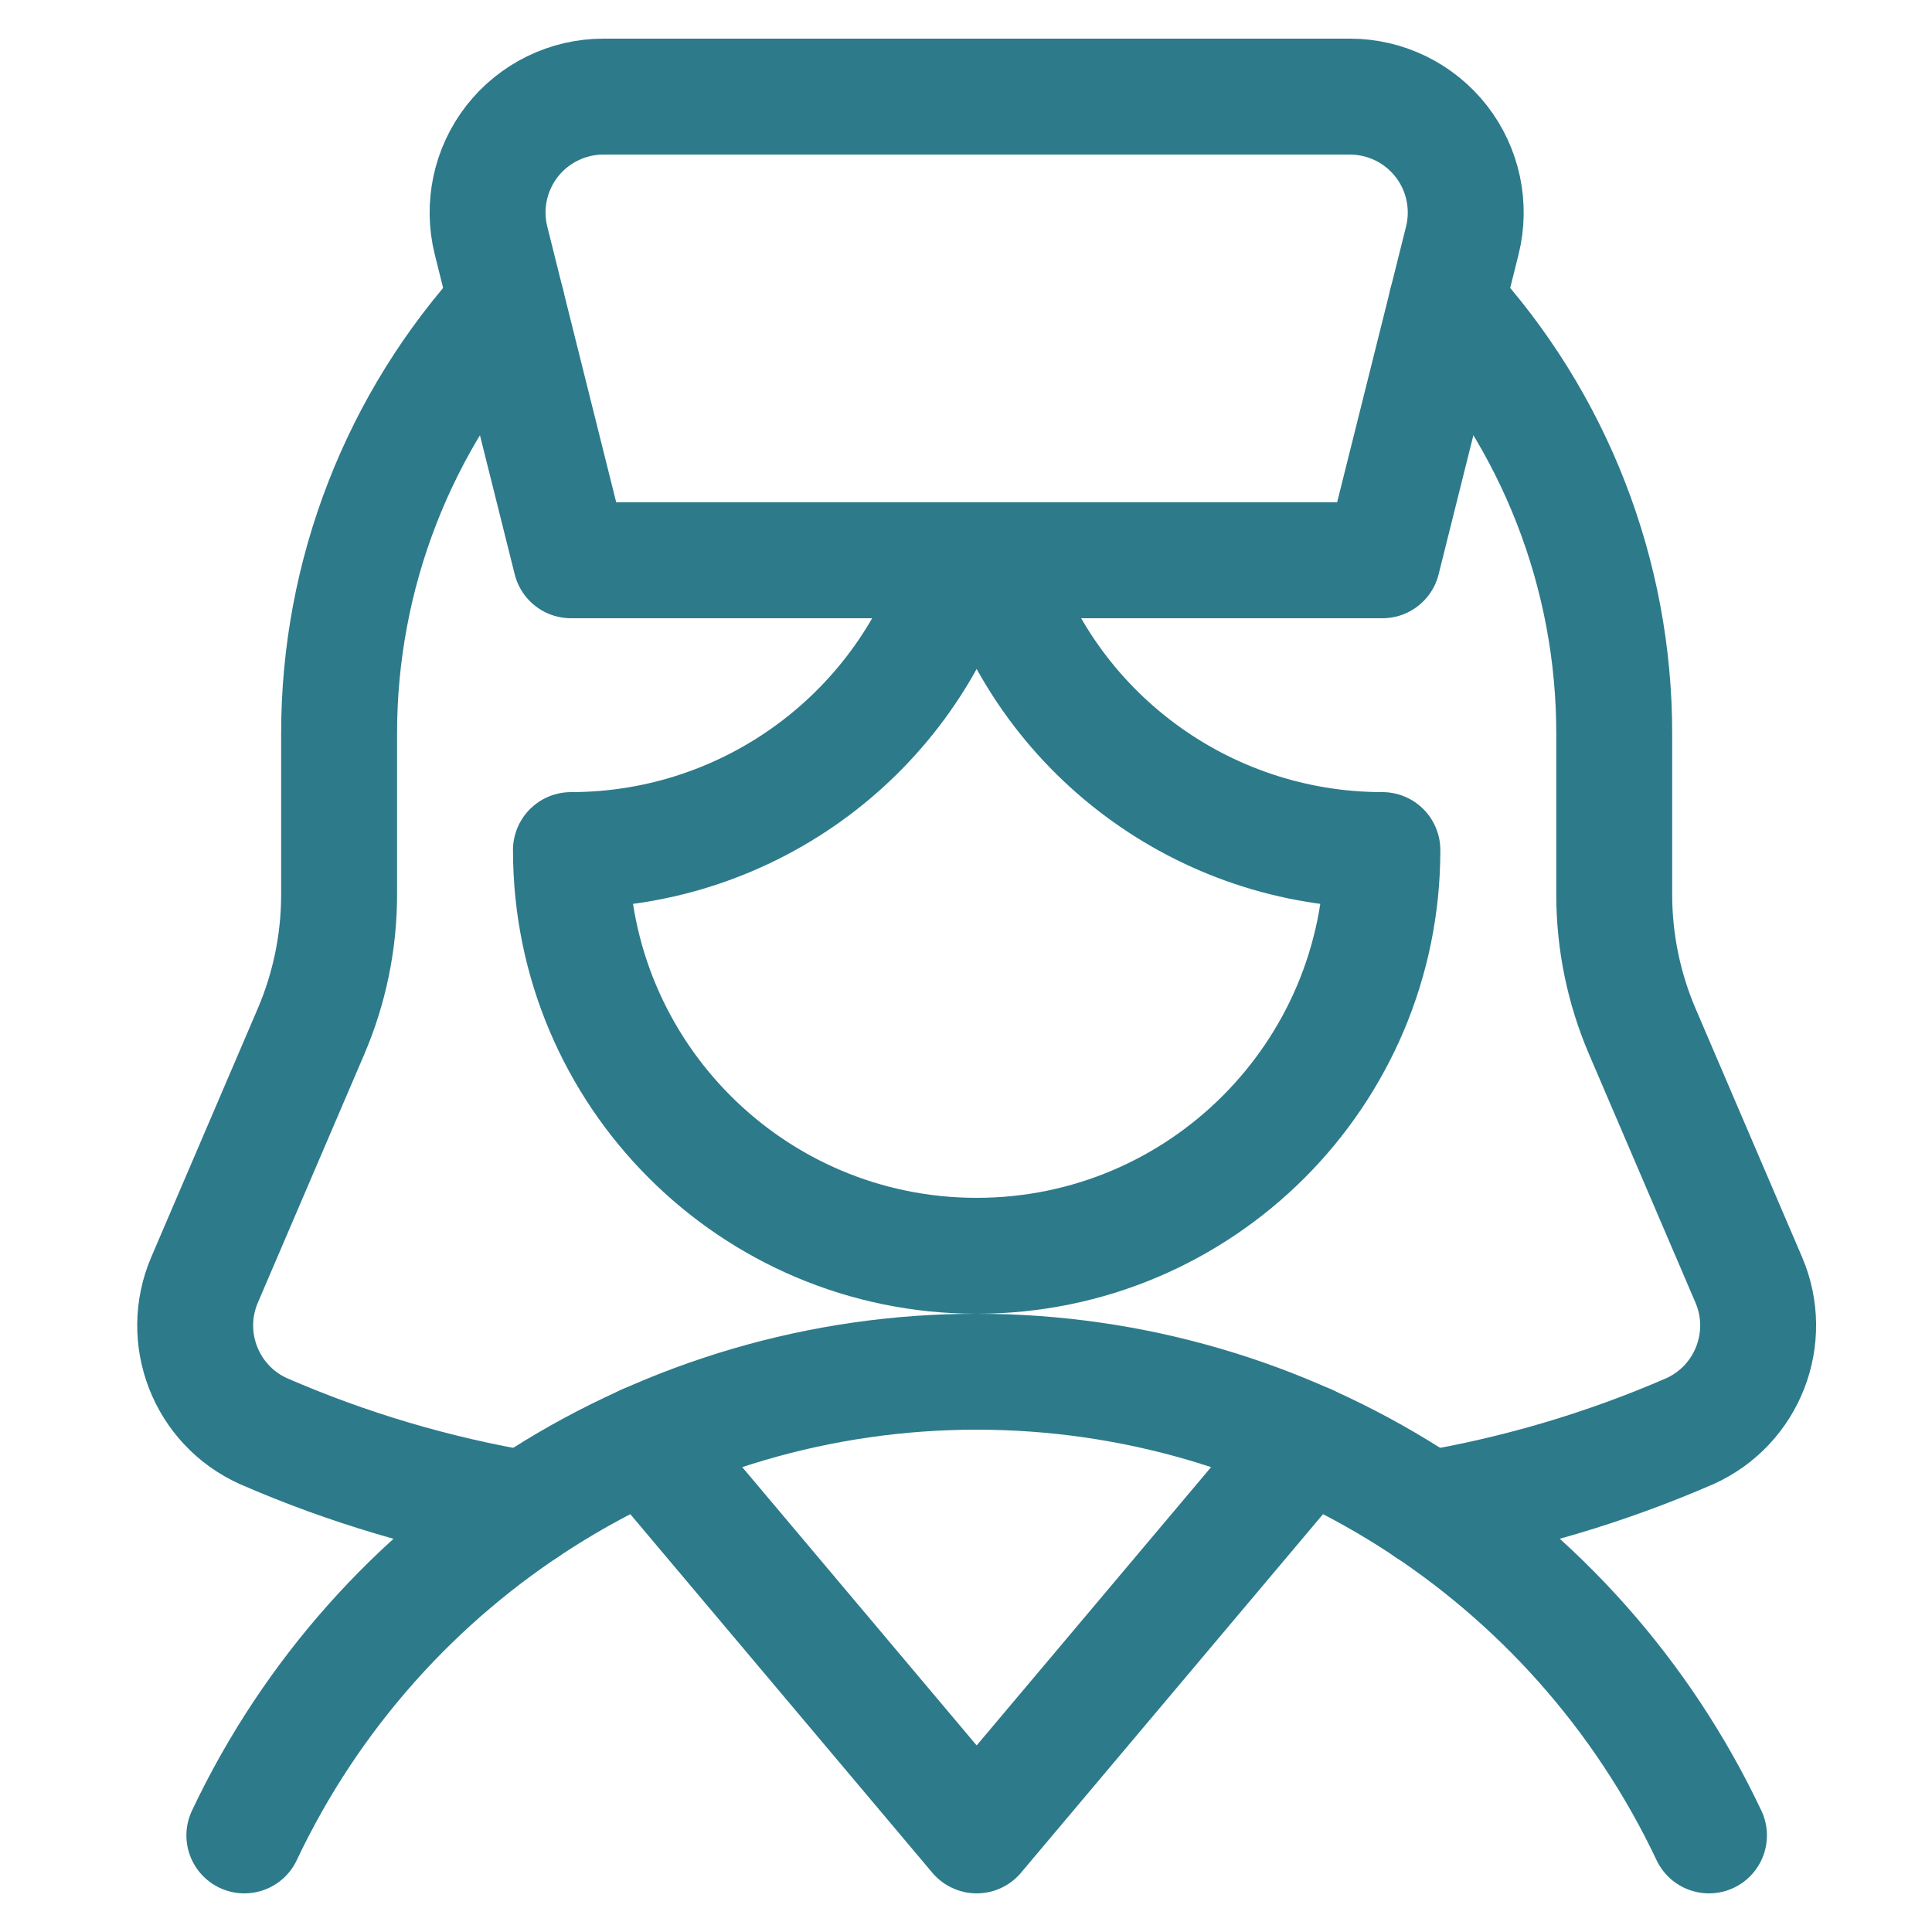
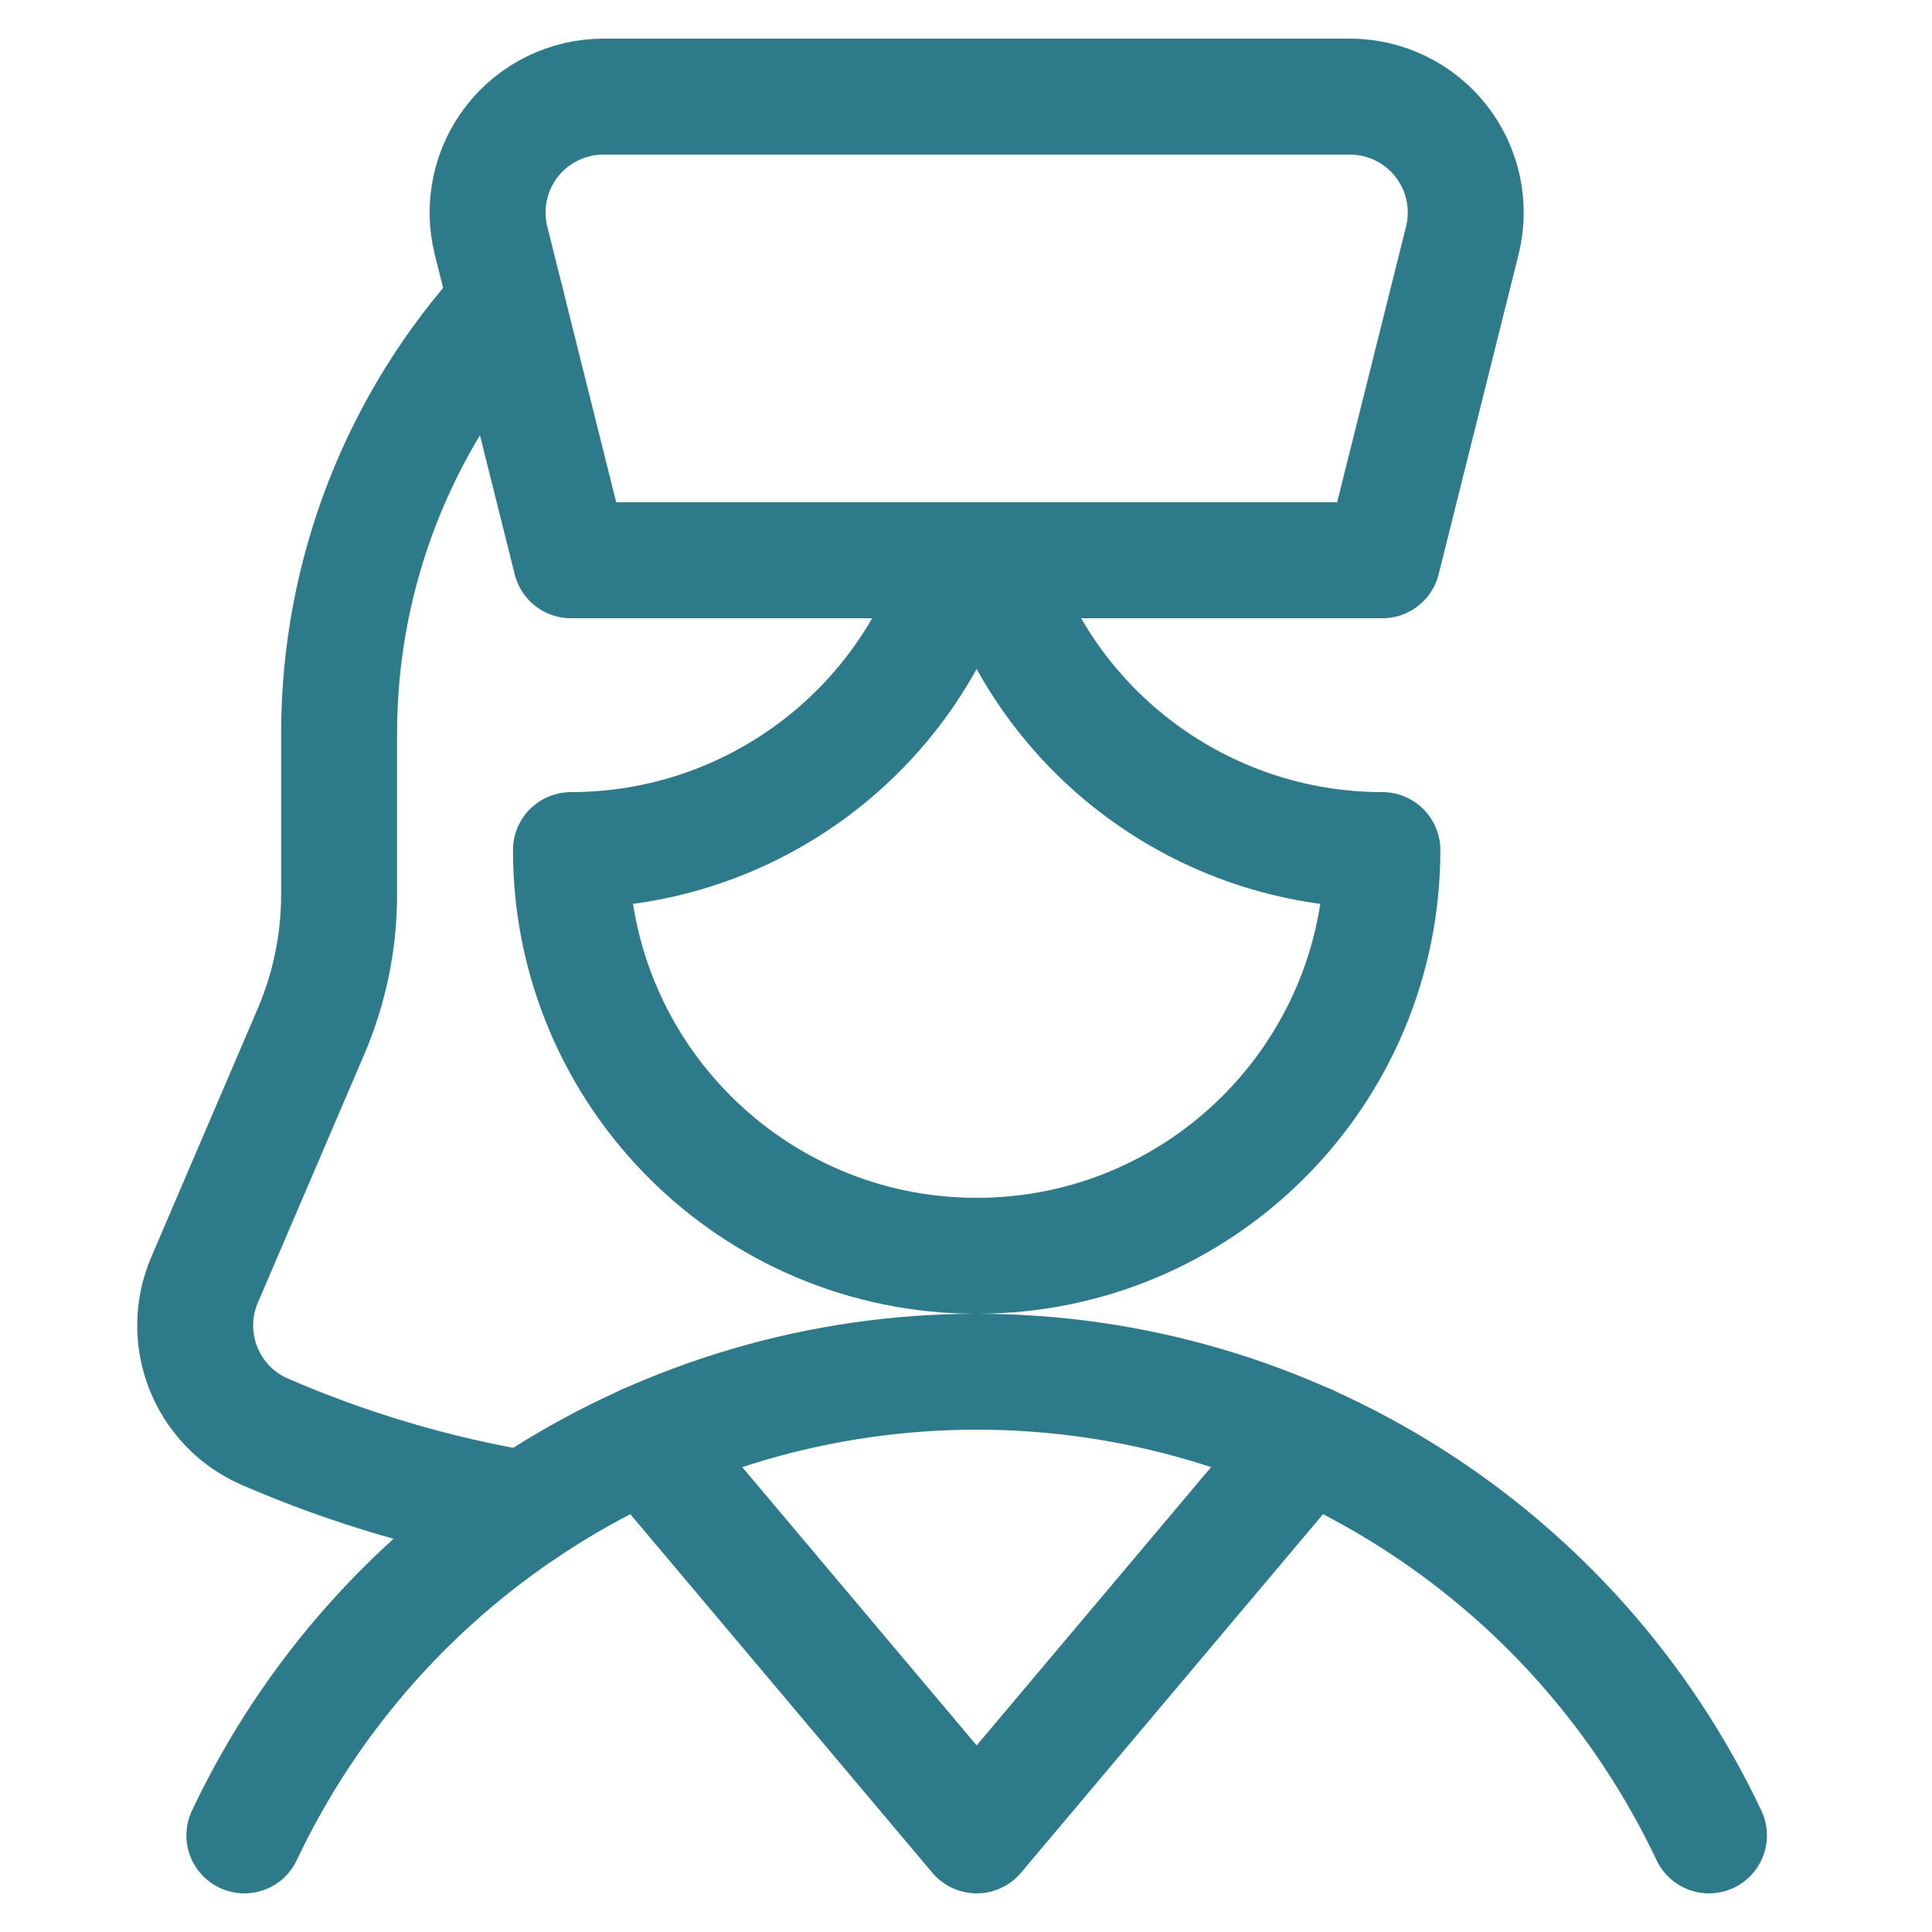
<svg xmlns="http://www.w3.org/2000/svg" width="50px" height="50px" viewBox="0 0 50 50" version="1.1">
  <title>icon/care-management</title>
  <desc>Created with Sketch.</desc>
  <g id="icon/care-management" stroke="none" stroke-width="1" fill="none" fill-rule="evenodd" stroke-linecap="round" stroke-linejoin="round">
    <g id="professions-woman-nurse-2" transform="translate(5, 2)" stroke="#2D7A8B" stroke-width="3">
      <path d="M39.228,45.5 C35.761,38.173 28.382,33.5 20.276,33.5 C12.17,33.5 4.791,38.173 1.324,45.5" id="Path" />
      <polyline id="Path" points="11.708 35.328 20.276 45.5 28.844 35.328" />
-       <path d="M31.948,37.052 C34.282,36.659 36.559,35.983 38.73,35.04 C40.224,34.369 40.903,32.623 40.256,31.118 L37.504,24.696 C37.024,23.576 36.776,22.37 36.776,21.152 L36.776,17 C36.782,12.87 35.233,8.89 32.438,5.85" id="Path" />
      <path d="M8.114,5.85 C5.319,8.89 3.77,12.87 3.776,17 L3.776,21.152 C3.776,22.37 3.528,23.576 3.048,24.696 L0.296,31.118 C-0.351,32.623 0.328,34.369 1.822,35.04 C3.991,35.983 6.267,36.659 8.6,37.052" id="Path" />
      <path d="M20.712,12.5 L19.84,12.5 C18.512,16.95 14.42,19.999 9.776,20 C9.776,25.799 14.477,30.5 20.276,30.5 C26.075,30.5 30.776,25.799 30.776,20 C26.132,19.999 22.04,16.95 20.712,12.5 Z" id="Path" />
      <path d="M30.776,12.5 L9.776,12.5 L7.708,4.226 C7.485,3.33 7.686,2.381 8.254,1.653 C8.823,0.926 9.695,0.5 10.618,0.5 L29.934,0.5 C30.857,0.5 31.729,0.926 32.298,1.653 C32.866,2.381 33.067,3.33 32.844,4.226 L30.776,12.5 Z" id="Path" />
    </g>
  </g>
</svg>